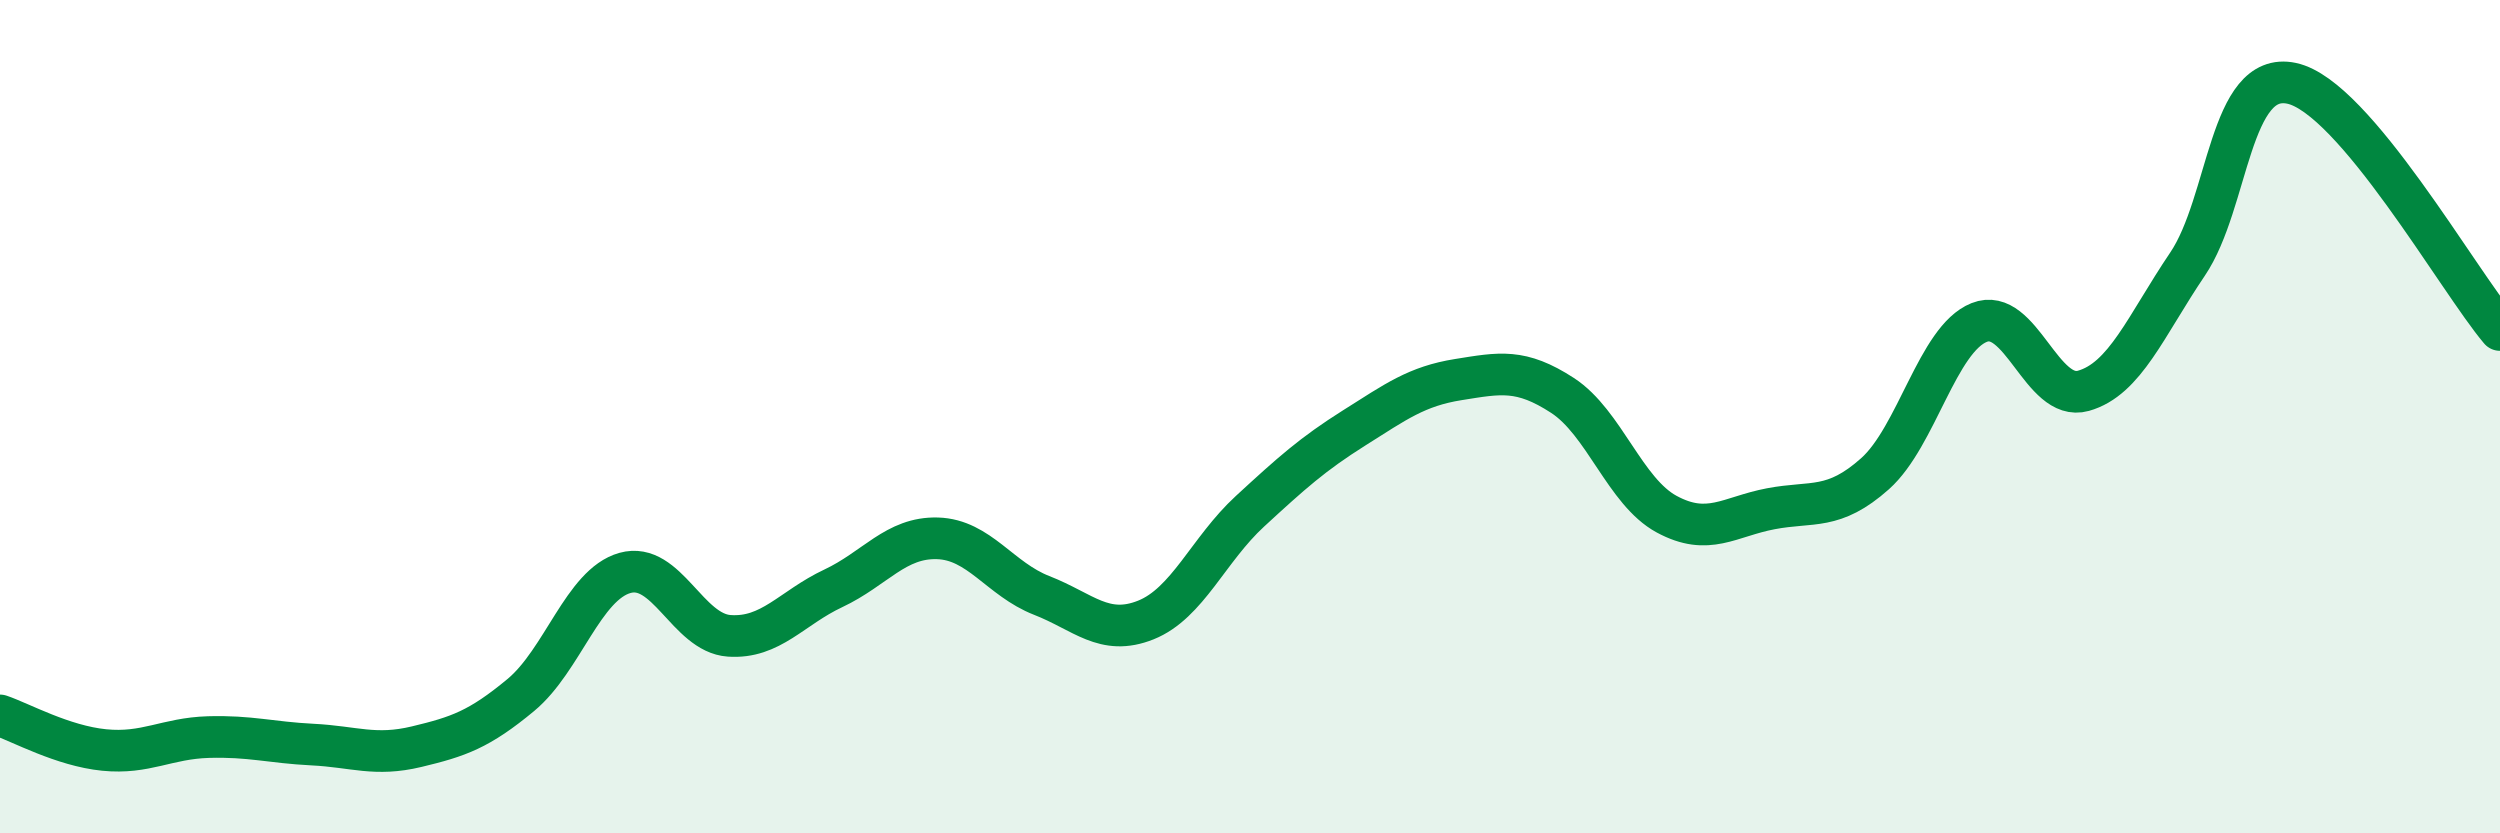
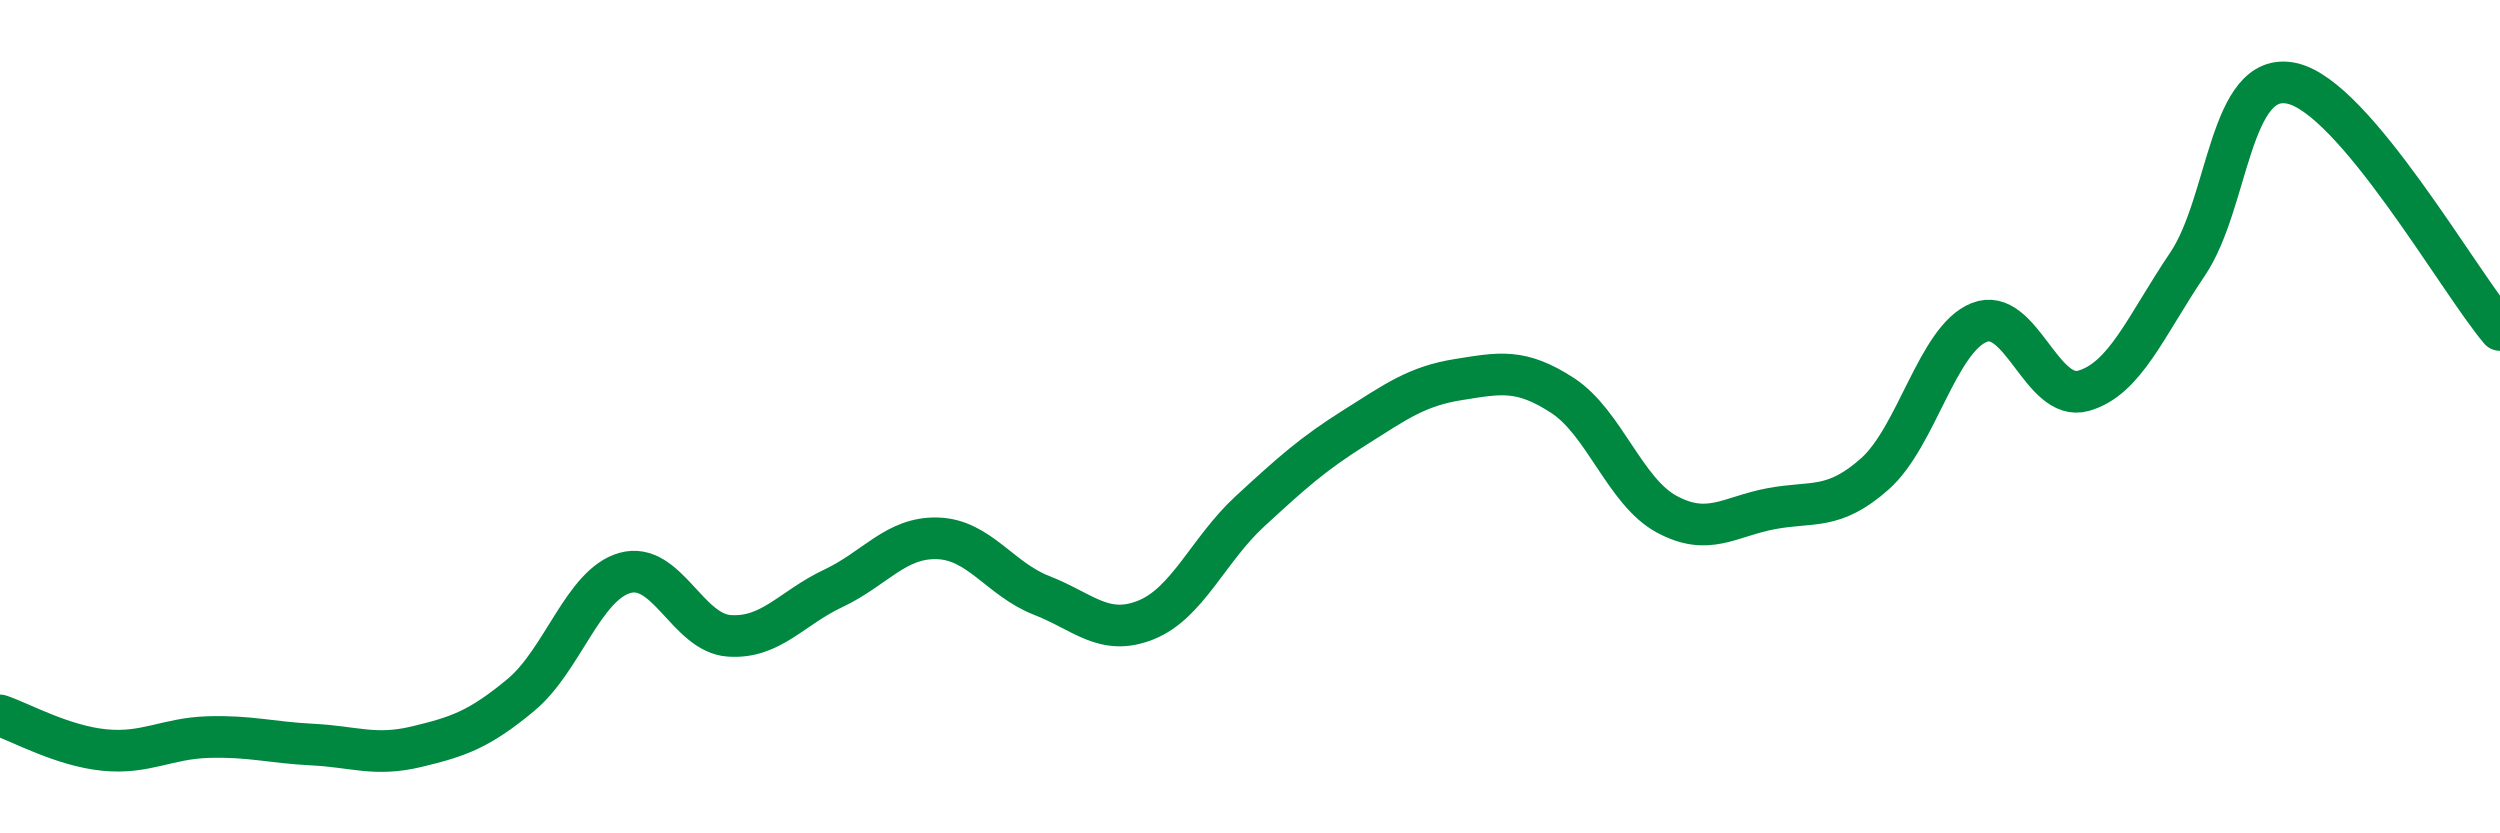
<svg xmlns="http://www.w3.org/2000/svg" width="60" height="20" viewBox="0 0 60 20">
-   <path d="M 0,17.17 C 0.5,17.34 1.5,17.9 2.5,18 C 3.5,18.1 4,17.72 5,17.69 C 6,17.66 6.5,17.82 7.5,17.87 C 8.5,17.92 9,18.16 10,17.92 C 11,17.68 11.5,17.51 12.5,16.68 C 13.5,15.85 14,14.03 15,13.75 C 16,13.47 16.5,15.19 17.5,15.26 C 18.5,15.33 19,14.59 20,14.12 C 21,13.65 21.5,12.89 22.5,12.92 C 23.5,12.95 24,13.9 25,14.29 C 26,14.68 26.5,15.28 27.5,14.88 C 28.5,14.48 29,13.19 30,12.27 C 31,11.35 31.5,10.9 32.5,10.27 C 33.5,9.64 34,9.27 35,9.11 C 36,8.95 36.5,8.84 37.5,9.49 C 38.5,10.14 39,11.8 40,12.34 C 41,12.88 41.5,12.4 42.5,12.21 C 43.5,12.02 44,12.26 45,11.37 C 46,10.48 46.5,8.14 47.5,7.74 C 48.5,7.34 49,9.66 50,9.38 C 51,9.1 51.5,7.82 52.5,6.34 C 53.5,4.86 53.5,1.68 55,2 C 56.5,2.32 59,6.74 60,7.92L60 20L0 20Z" fill="#008740" opacity="0.1" stroke-linecap="round" stroke-linejoin="round" />
  <path d="M 0,17.17 C 0.5,17.34 1.5,17.9 2.5,18 C 3.5,18.1 4,17.72 5,17.69 C 6,17.66 6.5,17.82 7.5,17.87 C 8.5,17.92 9,18.16 10,17.92 C 11,17.68 11.5,17.51 12.5,16.68 C 13.5,15.85 14,14.03 15,13.75 C 16,13.47 16.5,15.19 17.5,15.26 C 18.5,15.33 19,14.59 20,14.12 C 21,13.65 21.5,12.89 22.5,12.92 C 23.5,12.95 24,13.9 25,14.29 C 26,14.68 26.5,15.28 27.5,14.88 C 28.5,14.48 29,13.19 30,12.27 C 31,11.35 31.5,10.9 32.5,10.27 C 33.5,9.64 34,9.27 35,9.11 C 36,8.95 36.5,8.84 37.5,9.49 C 38.5,10.14 39,11.8 40,12.34 C 41,12.88 41.5,12.4 42.5,12.21 C 43.5,12.02 44,12.26 45,11.37 C 46,10.48 46.5,8.14 47.5,7.74 C 48.5,7.34 49,9.66 50,9.38 C 51,9.1 51.5,7.82 52.5,6.34 C 53.5,4.86 53.5,1.68 55,2 C 56.5,2.32 59,6.74 60,7.92" stroke="#008740" stroke-width="1" fill="none" stroke-linecap="round" stroke-linejoin="round" />
</svg>